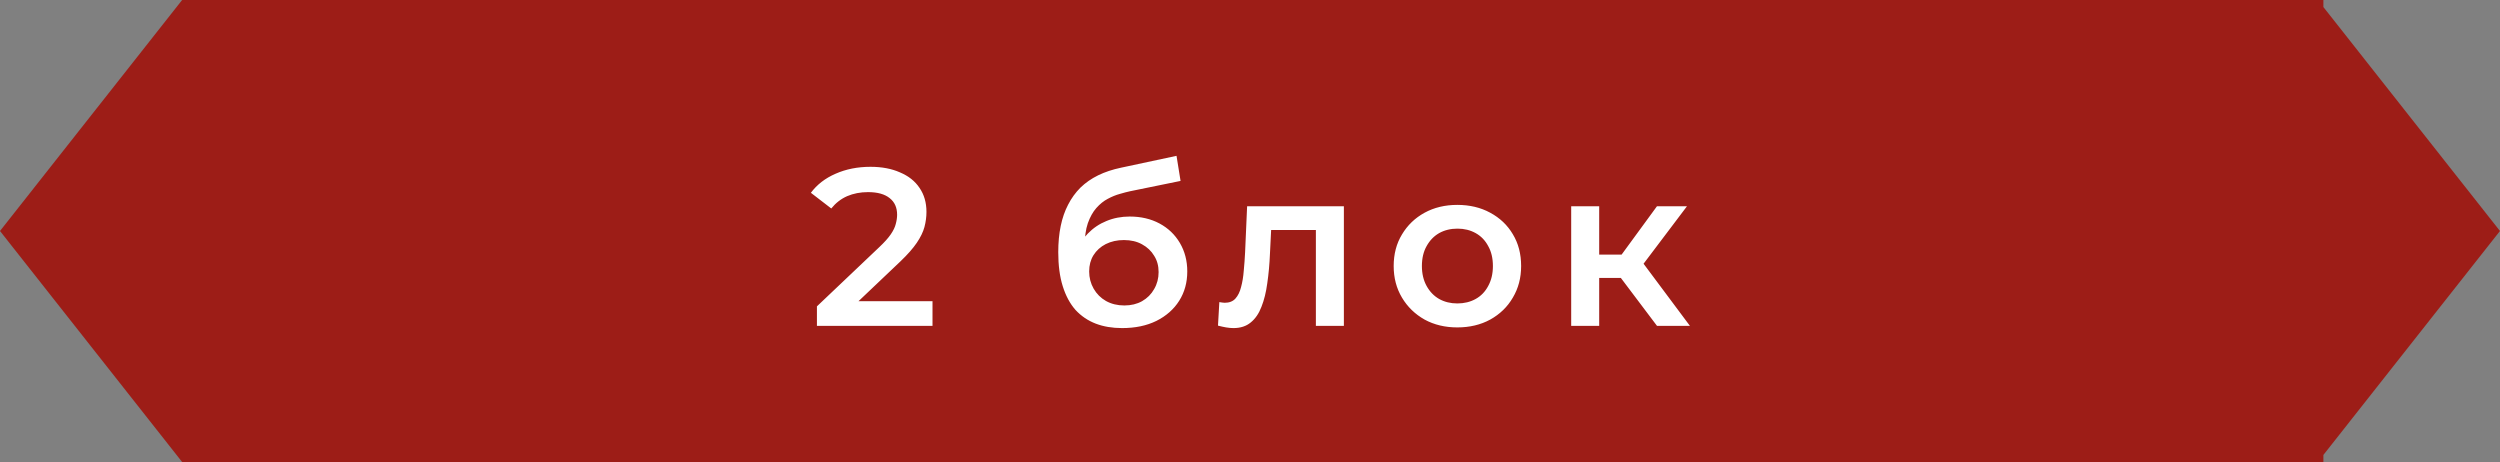
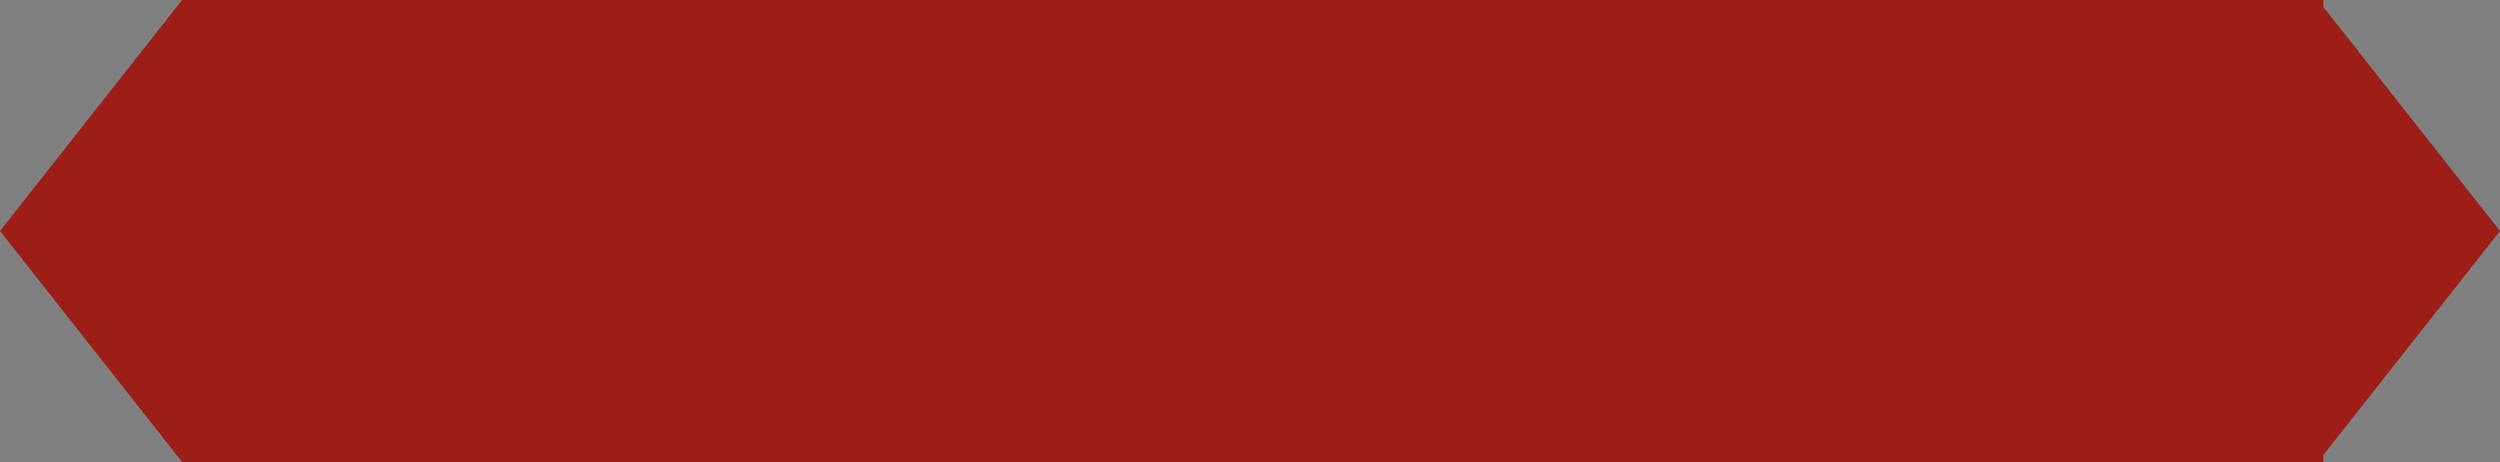
<svg xmlns="http://www.w3.org/2000/svg" width="395" height="73" viewBox="0 0 395 73" fill="none">
  <rect x="0" y="0" width="395" height="73" fill="#808080" stroke="none" />
  <path fill-rule="evenodd" clip-rule="evenodd" d="M28.775 72.993H366.22H367.097V71.881L394.995 36.497L367.097 1.112V0H366.22H28.775L0 36.497L28.775 72.993Z" fill="#9D1D17" />
-   <path d="M129.074 51.483V48.404L138.913 39.061C139.739 38.283 140.352 37.599 140.753 37.009C141.155 36.419 141.414 35.876 141.532 35.381C141.674 34.862 141.744 34.378 141.744 33.93C141.744 32.797 141.355 31.924 140.576 31.311C139.798 30.674 138.654 30.355 137.144 30.355C135.94 30.355 134.843 30.568 133.852 30.992C132.885 31.417 132.047 32.066 131.34 32.939L128.119 30.461C129.086 29.164 130.384 28.161 132.012 27.453C133.663 26.722 135.504 26.356 137.533 26.356C139.326 26.356 140.883 26.651 142.204 27.241C143.549 27.807 144.576 28.621 145.283 29.683C146.015 30.745 146.381 32.007 146.381 33.47C146.381 34.272 146.274 35.074 146.062 35.876C145.85 36.655 145.449 37.481 144.859 38.354C144.269 39.227 143.408 40.206 142.275 41.291L133.817 49.325L132.861 47.59H147.336V51.483H129.074ZM177.291 51.837C175.734 51.837 174.342 51.602 173.115 51.13C171.888 50.658 170.826 49.938 169.93 48.971C169.057 47.98 168.384 46.729 167.912 45.219C167.44 43.709 167.204 41.916 167.204 39.84C167.204 38.33 167.334 36.95 167.594 35.699C167.853 34.449 168.243 33.328 168.762 32.337C169.281 31.323 169.93 30.426 170.708 29.647C171.51 28.869 172.442 28.22 173.504 27.701C174.566 27.182 175.769 26.781 177.114 26.498L185.891 24.622L186.528 28.586L178.565 30.214C178.117 30.308 177.574 30.45 176.937 30.638C176.323 30.803 175.686 31.063 175.026 31.417C174.389 31.747 173.787 32.231 173.221 32.868C172.678 33.481 172.23 34.284 171.876 35.275C171.546 36.242 171.381 37.457 171.381 38.92C171.381 39.368 171.392 39.71 171.416 39.946C171.463 40.158 171.498 40.394 171.522 40.654C171.569 40.89 171.593 41.244 171.593 41.716L169.93 39.981C170.401 38.778 171.05 37.752 171.876 36.903C172.725 36.03 173.705 35.369 174.813 34.921C175.946 34.449 177.173 34.213 178.494 34.213C180.264 34.213 181.833 34.578 183.201 35.31C184.569 36.041 185.643 37.068 186.422 38.389C187.2 39.71 187.589 41.208 187.589 42.884C187.589 44.63 187.165 46.175 186.315 47.52C185.466 48.865 184.263 49.926 182.706 50.705C181.172 51.46 179.367 51.837 177.291 51.837ZM177.645 48.263C178.706 48.263 179.638 48.039 180.441 47.59C181.266 47.119 181.903 46.482 182.352 45.679C182.824 44.877 183.059 43.981 183.059 42.99C183.059 41.999 182.824 41.138 182.352 40.406C181.903 39.651 181.266 39.05 180.441 38.601C179.638 38.153 178.683 37.929 177.574 37.929C176.512 37.929 175.557 38.141 174.707 38.566C173.881 38.991 173.233 39.58 172.761 40.335C172.312 41.067 172.088 41.916 172.088 42.884C172.088 43.874 172.324 44.783 172.796 45.609C173.268 46.434 173.917 47.083 174.743 47.555C175.592 48.027 176.559 48.263 177.645 48.263ZM192.443 51.448L192.655 47.732C192.82 47.756 192.974 47.779 193.115 47.803C193.257 47.827 193.386 47.838 193.504 47.838C194.236 47.838 194.802 47.614 195.203 47.166C195.604 46.718 195.899 46.116 196.088 45.361C196.3 44.582 196.442 43.721 196.513 42.777C196.607 41.81 196.678 40.843 196.725 39.875L197.044 32.585H212.332V51.483H207.908V35.133L208.935 36.336H199.946L200.901 35.098L200.653 40.088C200.583 41.763 200.441 43.32 200.229 44.759C200.04 46.175 199.733 47.414 199.309 48.475C198.907 49.537 198.341 50.363 197.61 50.953C196.902 51.542 195.994 51.837 194.885 51.837C194.531 51.837 194.141 51.802 193.717 51.731C193.316 51.66 192.891 51.566 192.443 51.448ZM230.252 51.731C228.317 51.731 226.595 51.318 225.085 50.493C223.575 49.643 222.384 48.487 221.511 47.024C220.638 45.562 220.201 43.898 220.201 42.034C220.201 40.147 220.638 38.483 221.511 37.044C222.384 35.581 223.575 34.437 225.085 33.611C226.595 32.785 228.317 32.373 230.252 32.373C232.21 32.373 233.945 32.785 235.455 33.611C236.988 34.437 238.18 35.569 239.029 37.009C239.902 38.448 240.339 40.123 240.339 42.034C240.339 43.898 239.902 45.562 239.029 47.024C238.18 48.487 236.988 49.643 235.455 50.493C233.945 51.318 232.21 51.731 230.252 51.731ZM230.252 47.944C231.337 47.944 232.305 47.709 233.154 47.237C234.004 46.765 234.664 46.081 235.136 45.184C235.632 44.287 235.879 43.237 235.879 42.034C235.879 40.807 235.632 39.757 235.136 38.884C234.664 37.988 234.004 37.304 233.154 36.832C232.305 36.36 231.349 36.124 230.288 36.124C229.202 36.124 228.235 36.36 227.386 36.832C226.56 37.304 225.899 37.988 225.404 38.884C224.908 39.757 224.66 40.807 224.66 42.034C224.66 43.237 224.908 44.287 225.404 45.184C225.899 46.081 226.56 46.765 227.386 47.237C228.235 47.709 229.19 47.944 230.252 47.944ZM261.802 51.483L254.972 42.423L258.582 40.194L267.005 51.483H261.802ZM248.248 51.483V32.585H252.672V51.483H248.248ZM251.362 43.91V40.229H257.768V43.91H251.362ZM259.007 42.565L254.866 42.07L261.802 32.585H266.545L259.007 42.565Z" fill="white" />
</svg>